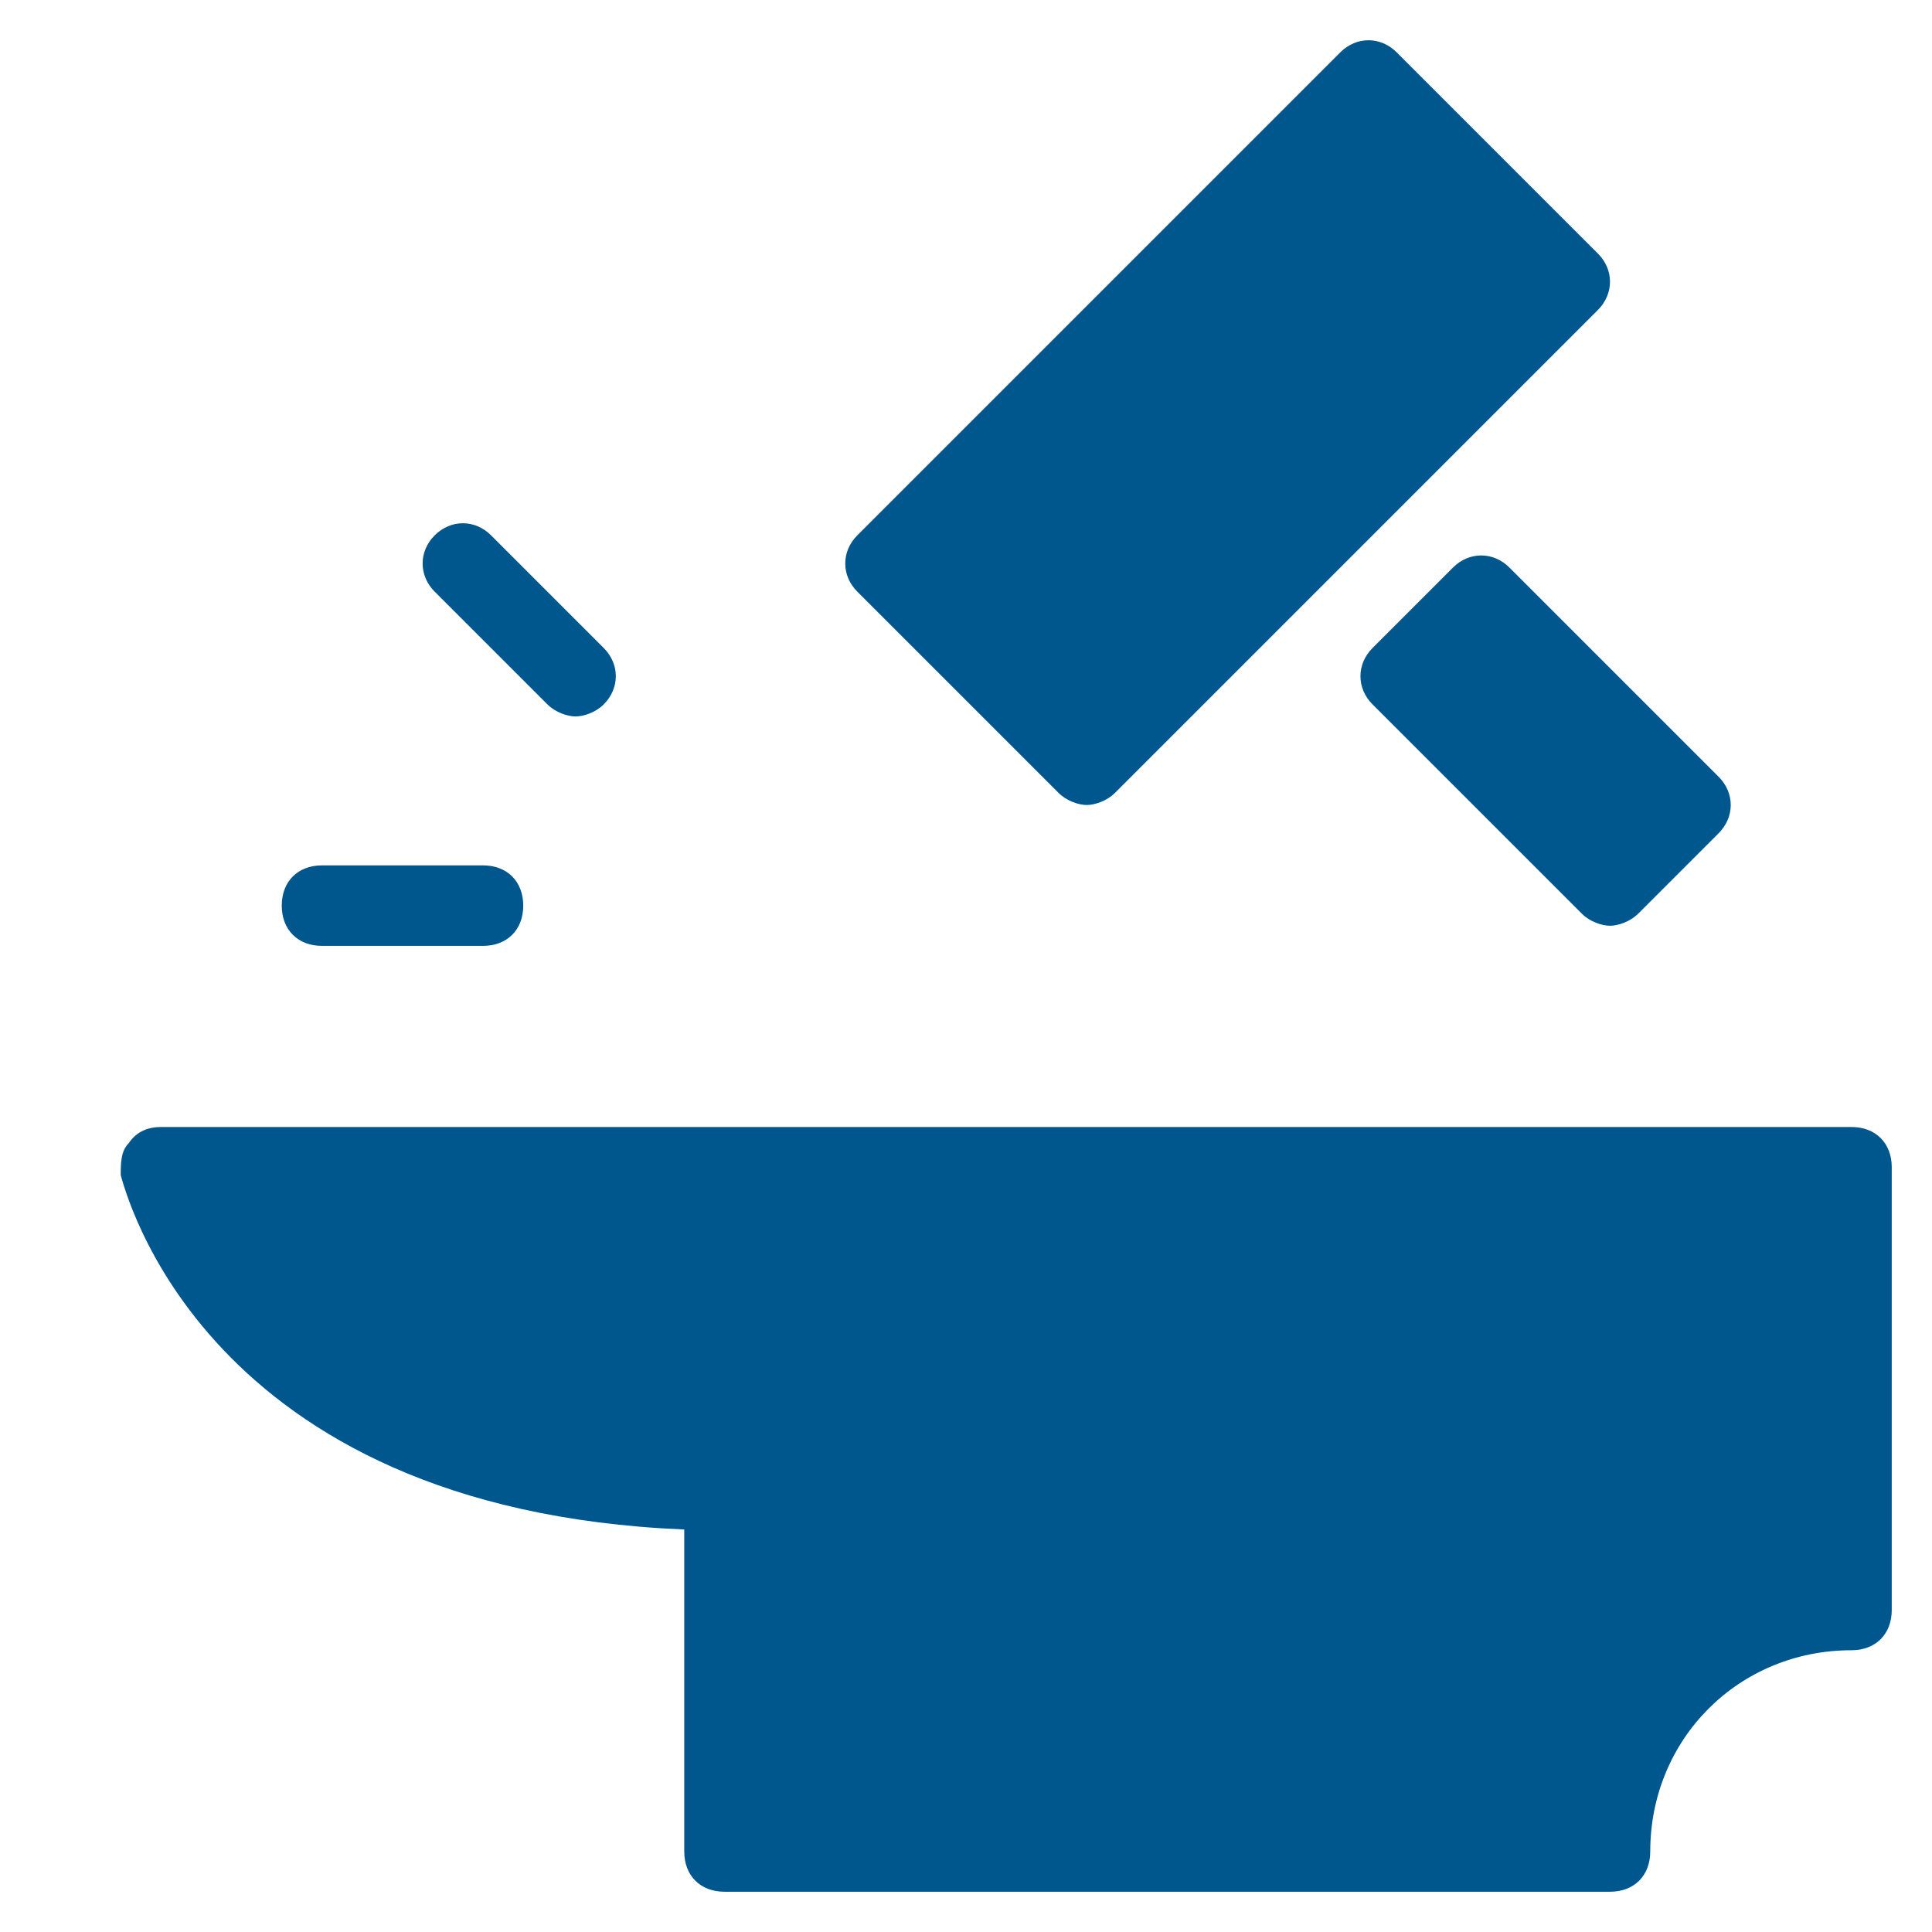
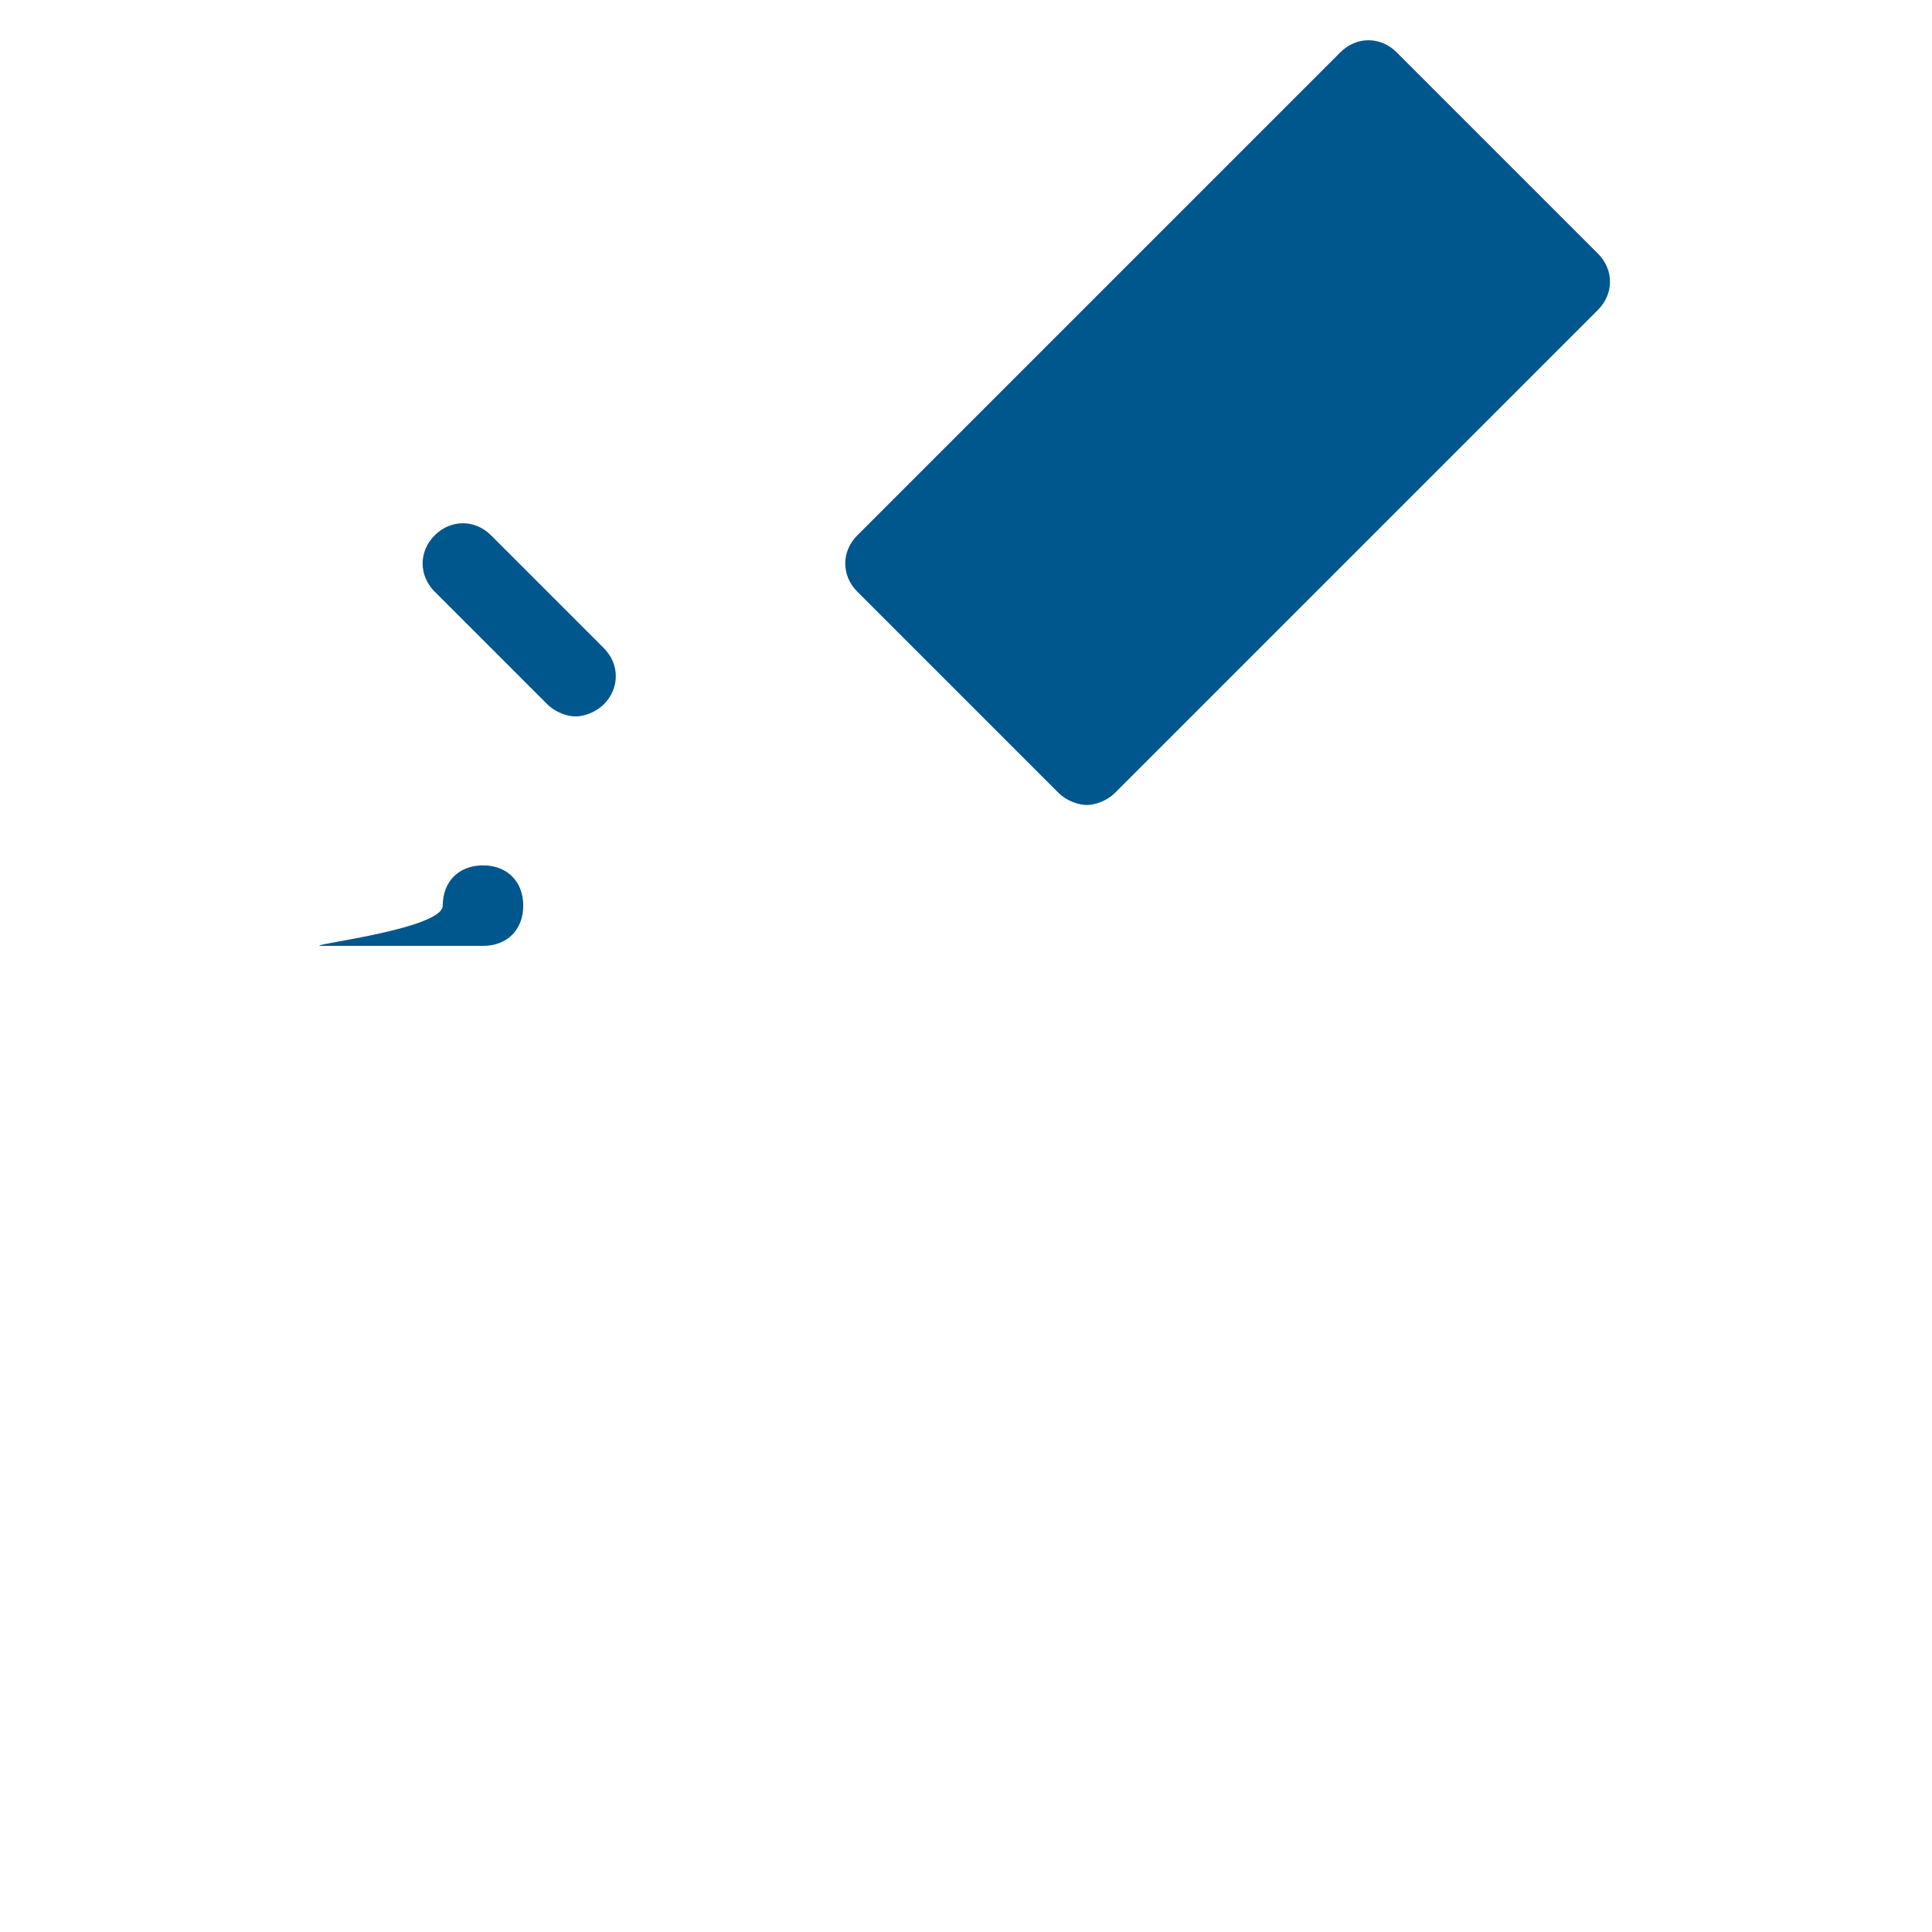
<svg xmlns="http://www.w3.org/2000/svg" x="0px" y="0px" width="48px" height="48px" viewBox="0 0 48 48">
  <g>
-     <path fill="#00578e" d="M46,28H18H4c-0.3,0-0.6,0.1-0.8,0.4C3,28.6,3,28.9,3,29.2c0.1,0.3,2,8.3,14,8.8v8c0,0.6,0.4,1,1,1h22  c0.6,0,1-0.4,1-1c0-2.8,2.2-5,5-5c0.6,0,1-0.4,1-1V29C47,28.4,46.6,28,46,28z" />
    <path data-color="color-2" fill="#00578e" d="M26.3,19.7c0.2,0.2,0.5,0.3,0.7,0.3s0.5-0.1,0.7-0.3l12-12c0.4-0.4,0.4-1,0-1.4l-5-5  c-0.4-0.4-1-0.4-1.4,0l-12,12c-0.4,0.4-0.4,1,0,1.4L26.3,19.7z" />
-     <path fill="#00578e" d="M8,23.5h4c0.6,0,1-0.4,1-1s-0.4-1-1-1H8c-0.6,0-1,0.4-1,1S7.4,23.5,8,23.5z" />
+     <path fill="#00578e" d="M8,23.5h4c0.6,0,1-0.4,1-1s-0.4-1-1-1c-0.6,0-1,0.4-1,1S7.4,23.5,8,23.5z" />
    <path fill="#00578e" d="M13.6,17.5c0.2,0.2,0.5,0.3,0.7,0.3s0.5-0.1,0.7-0.3c0.4-0.4,0.4-1,0-1.4l-2.8-2.8c-0.4-0.4-1-0.4-1.4,0  s-0.4,1,0,1.4L13.6,17.5z" />
-     <path data-color="color-2" fill="#00578e" d="M36.1,14.1l-2,2c-0.4,0.4-0.4,1,0,1.4l5.2,5.2c0.2,0.2,0.5,0.3,0.7,0.3s0.5-0.1,0.7-0.3l2-2  c0.4-0.4,0.4-1,0-1.4l-5.2-5.2C37.1,13.7,36.5,13.7,36.1,14.1z" />
  </g>
</svg>